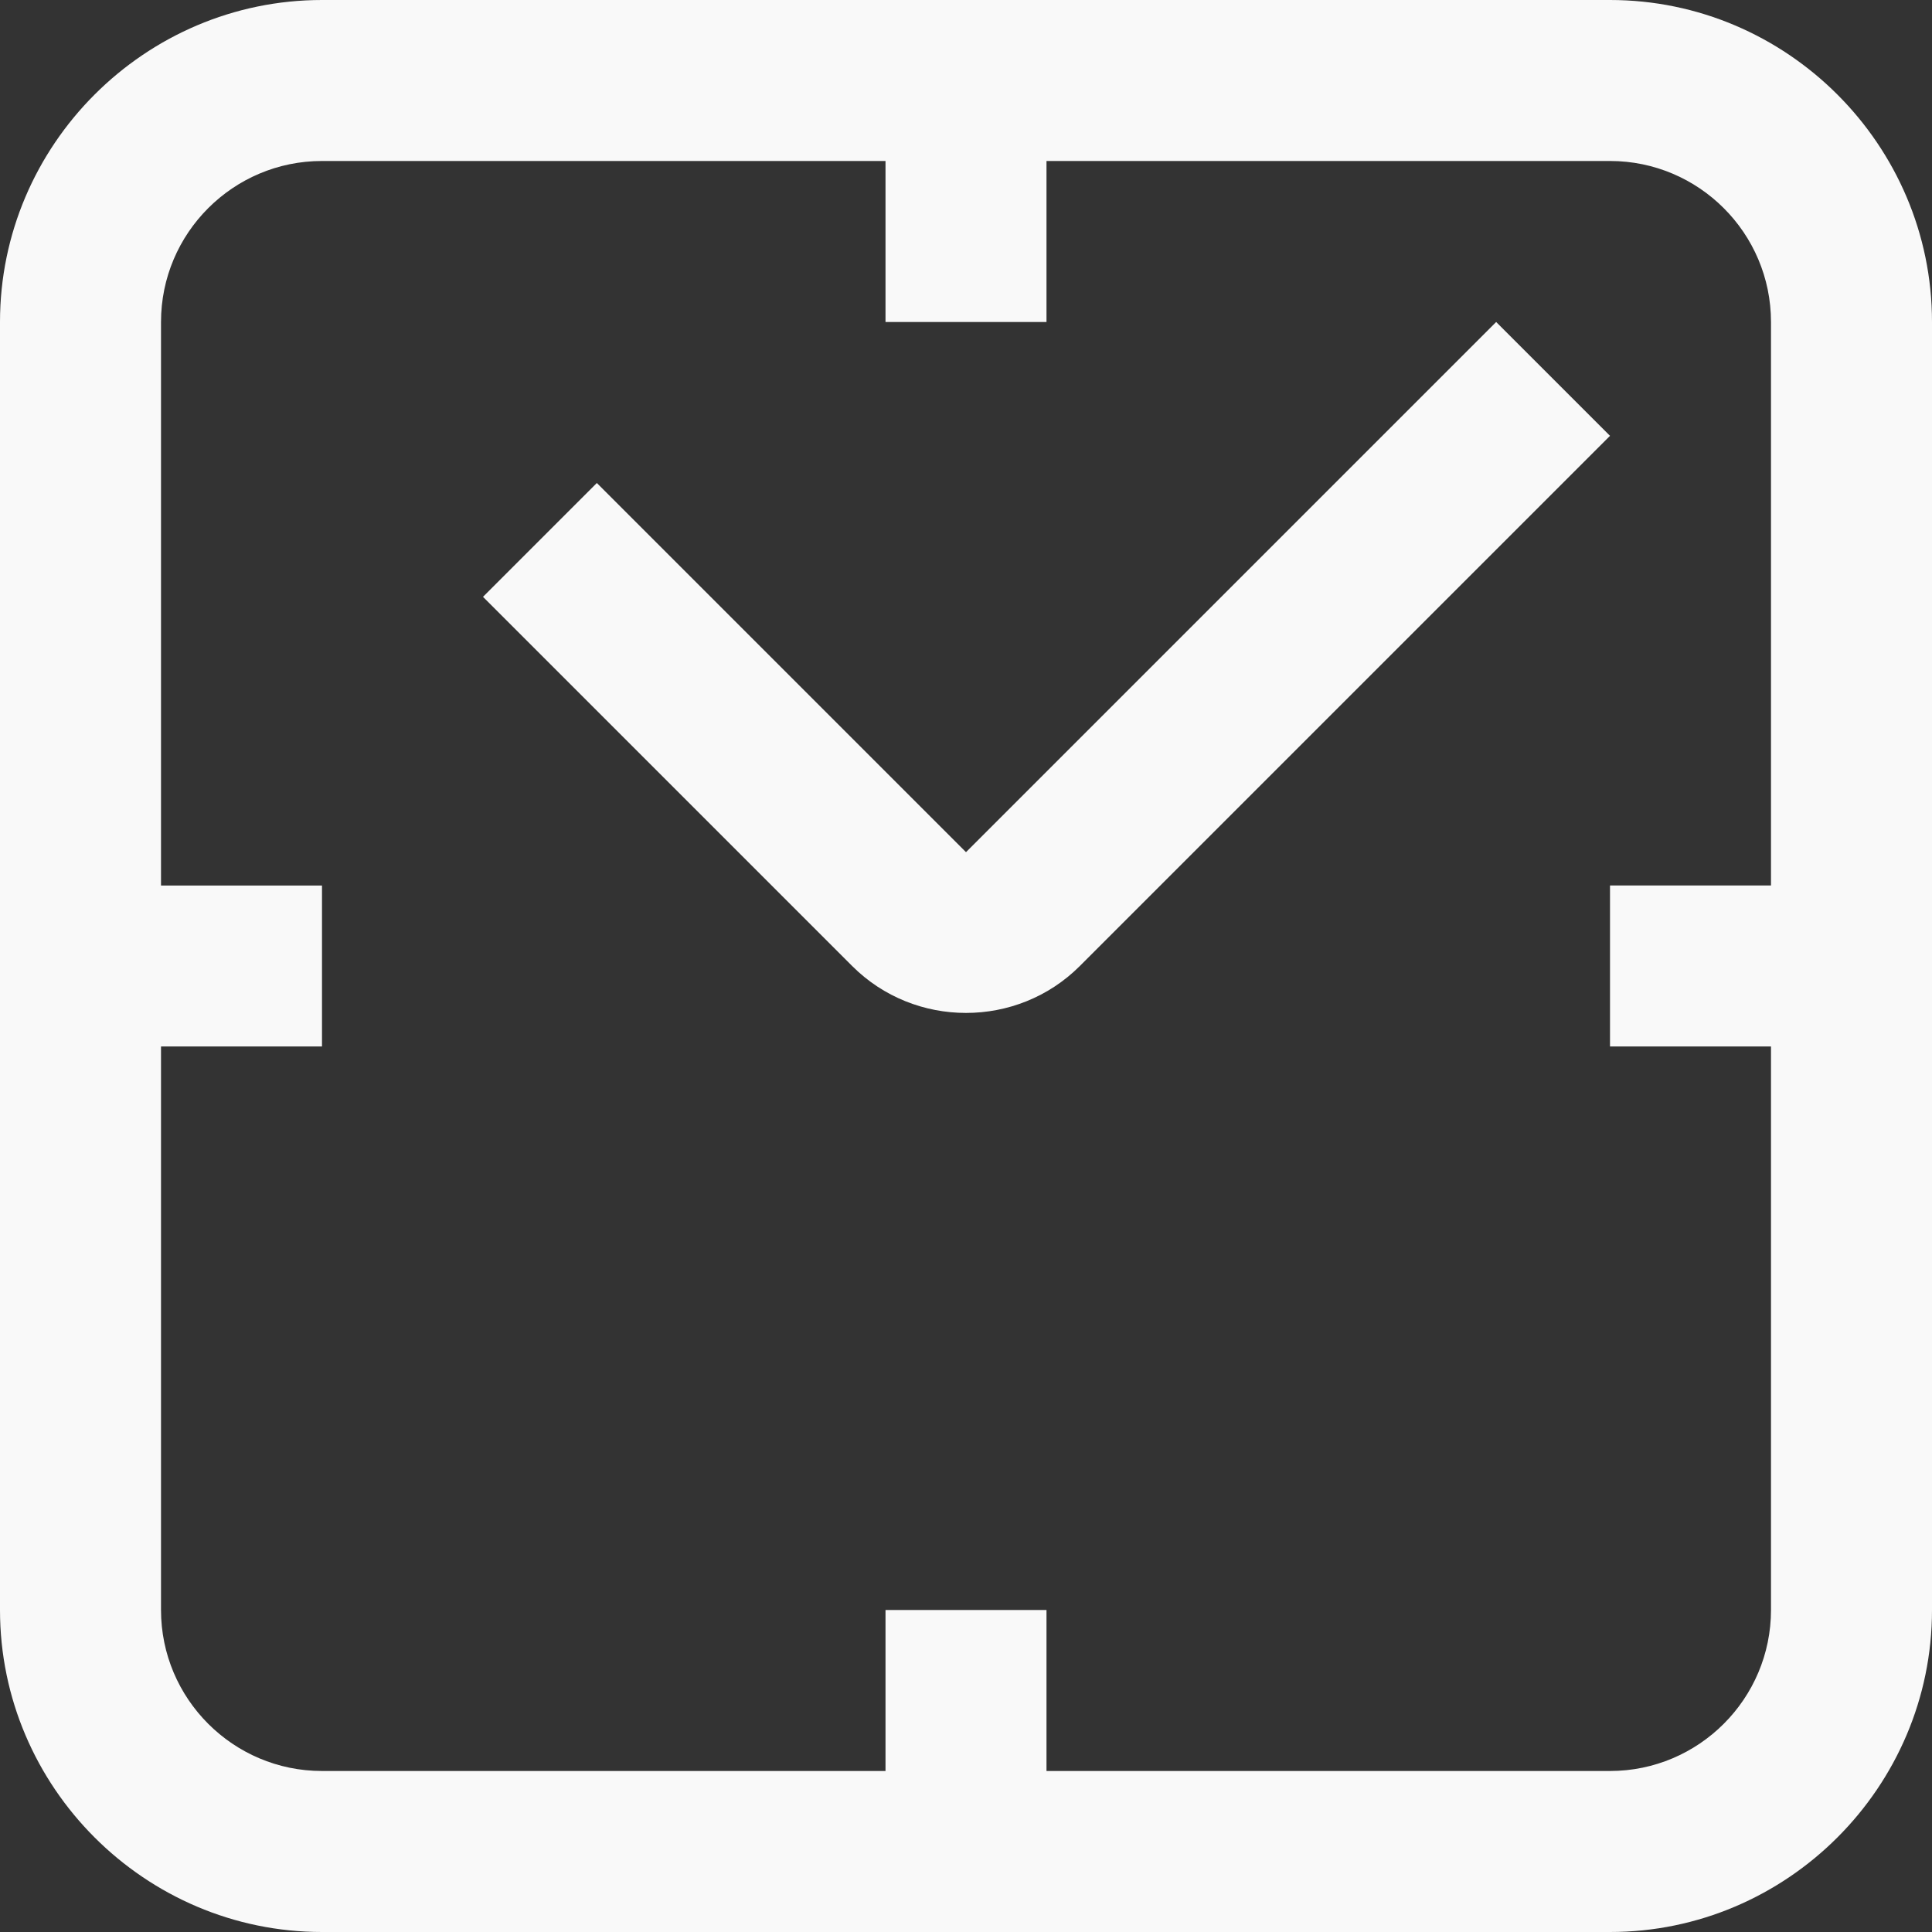
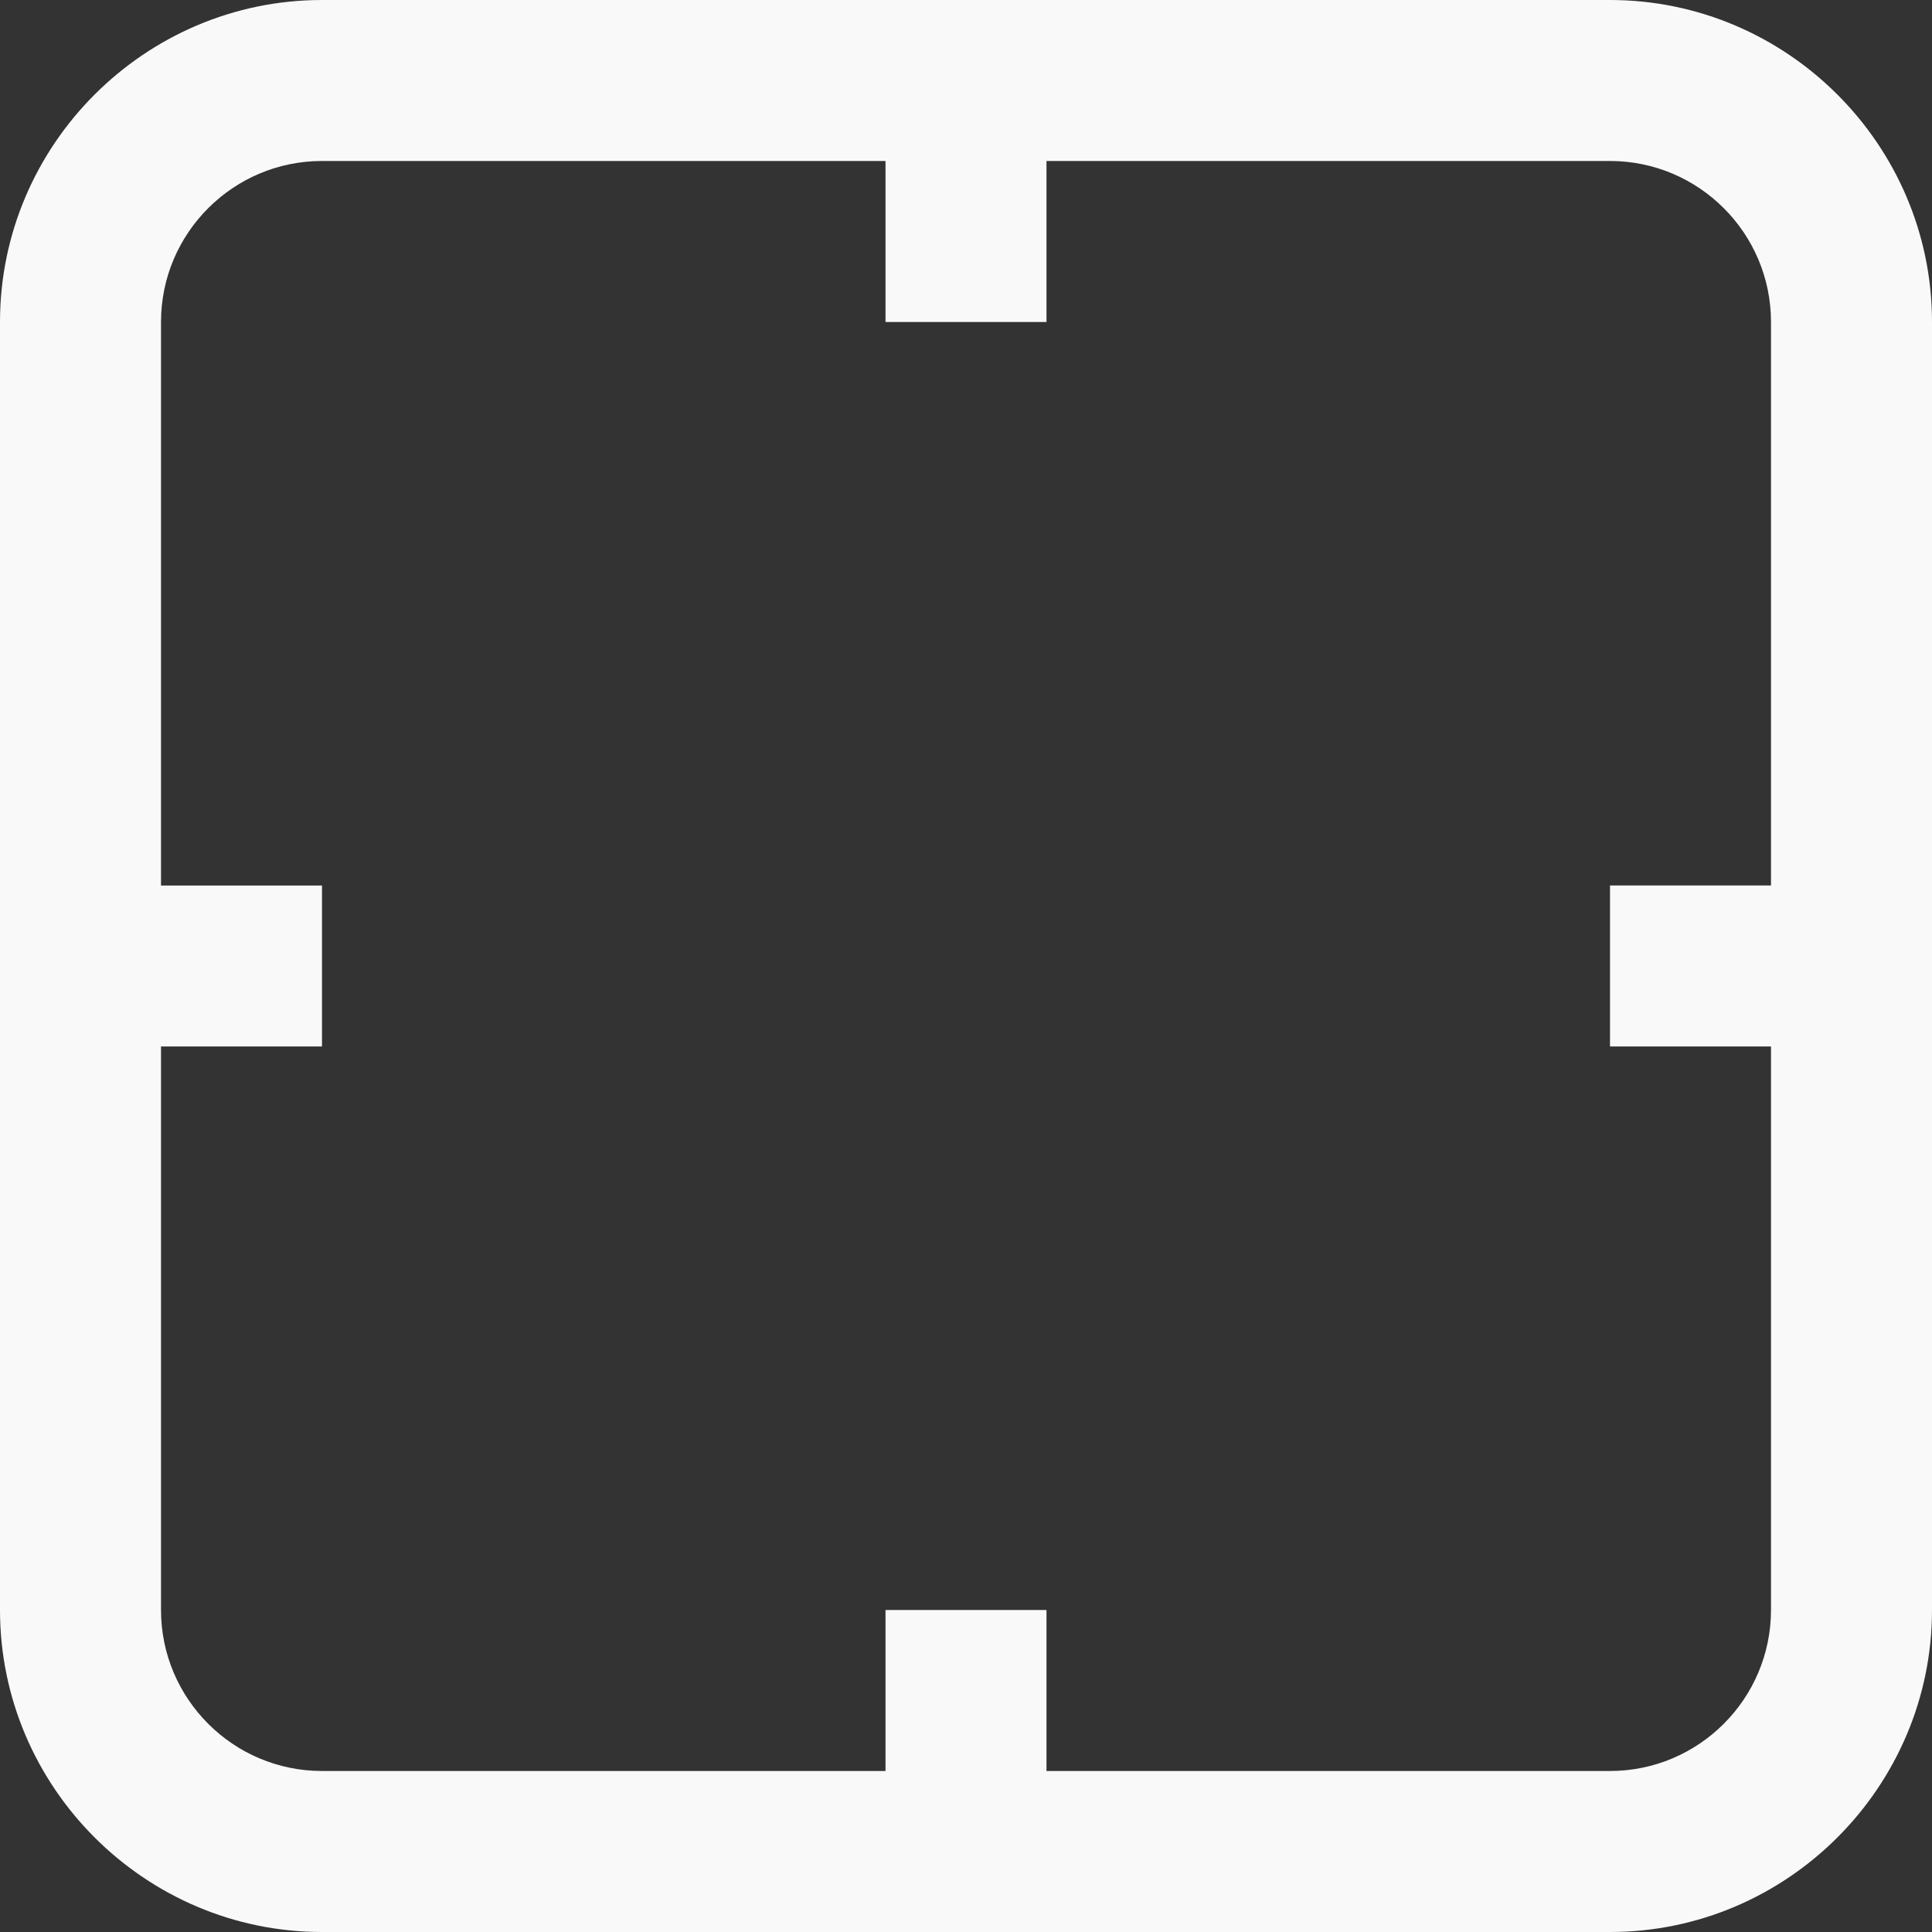
<svg xmlns="http://www.w3.org/2000/svg" xmlns:ns1="http://sodipodi.sourceforge.net/DTD/sodipodi-0.dtd" xmlns:ns2="http://www.inkscape.org/namespaces/inkscape" version="1.1" width="512" height="512" x="0" y="0" viewBox="0 0 409.6 409.6" style="enable-background:new 0 0 512 512" xml:space="preserve" class="" id="svg8" ns1:docname="clock.svg" ns2:version="1.2.2 (732a01da63, 2022-12-09)">
  <rect x="0" y="0" width="409.6" height="409.6" fill="#333333" stroke="none" />
  <defs id="defs12" />
  <ns1:namedview id="namedview10" pagecolor="#ffffff" bordercolor="#000000" borderopacity="0.25" ns2:showpageshadow="2" ns2:pageopacity="0.0" ns2:pagecheckerboard="0" ns2:deskcolor="#d1d1d1" showgrid="false" ns2:zoom="0.4609375" ns2:cx="257.08475" ns2:cy="256" ns2:window-width="1536" ns2:window-height="897" ns2:window-x="3832" ns2:window-y="-8" ns2:window-maximized="1" ns2:current-layer="svg8" />
  <g id="g6" style="fill:#f9f9f9">
-     <path d="M317.199 68.265 204.8 180.664 126.536 102.4 102.4 126.536l78.264 78.264c13.271 13.266 35 13.266 48.271 0l112.4-112.399-24.136-24.136z" fill="#ffffff" data-original="#000000" class="" id="path2" style="fill:#f9f9f9" />
    <path d="M341.335 0H68.265C30.715 0 0 30.72 0 68.265V341.33c0 37.555 30.715 68.27 68.265 68.27h273.07c37.55 0 68.265-30.715 68.265-68.265V68.265C409.6 30.72 378.885 0 341.335 0zm34.13 187.73h-34.13v34.13h34.13v119.47c0 18.821-15.314 34.135-34.13 34.135h-119.47v-34.13h-34.13v34.13H68.265c-18.831 0-34.13-15.314-34.13-34.13v-119.47h34.13v-34.13h-34.13V68.265c0-18.836 15.299-34.135 34.13-34.135h119.47v34.135h34.13V34.13h119.47c18.816 0 34.13 15.299 34.13 34.135V187.73z" fill="#ffffff" data-original="#000000" class="" id="path4" style="fill:#f9f9f9" />
  </g>
</svg>